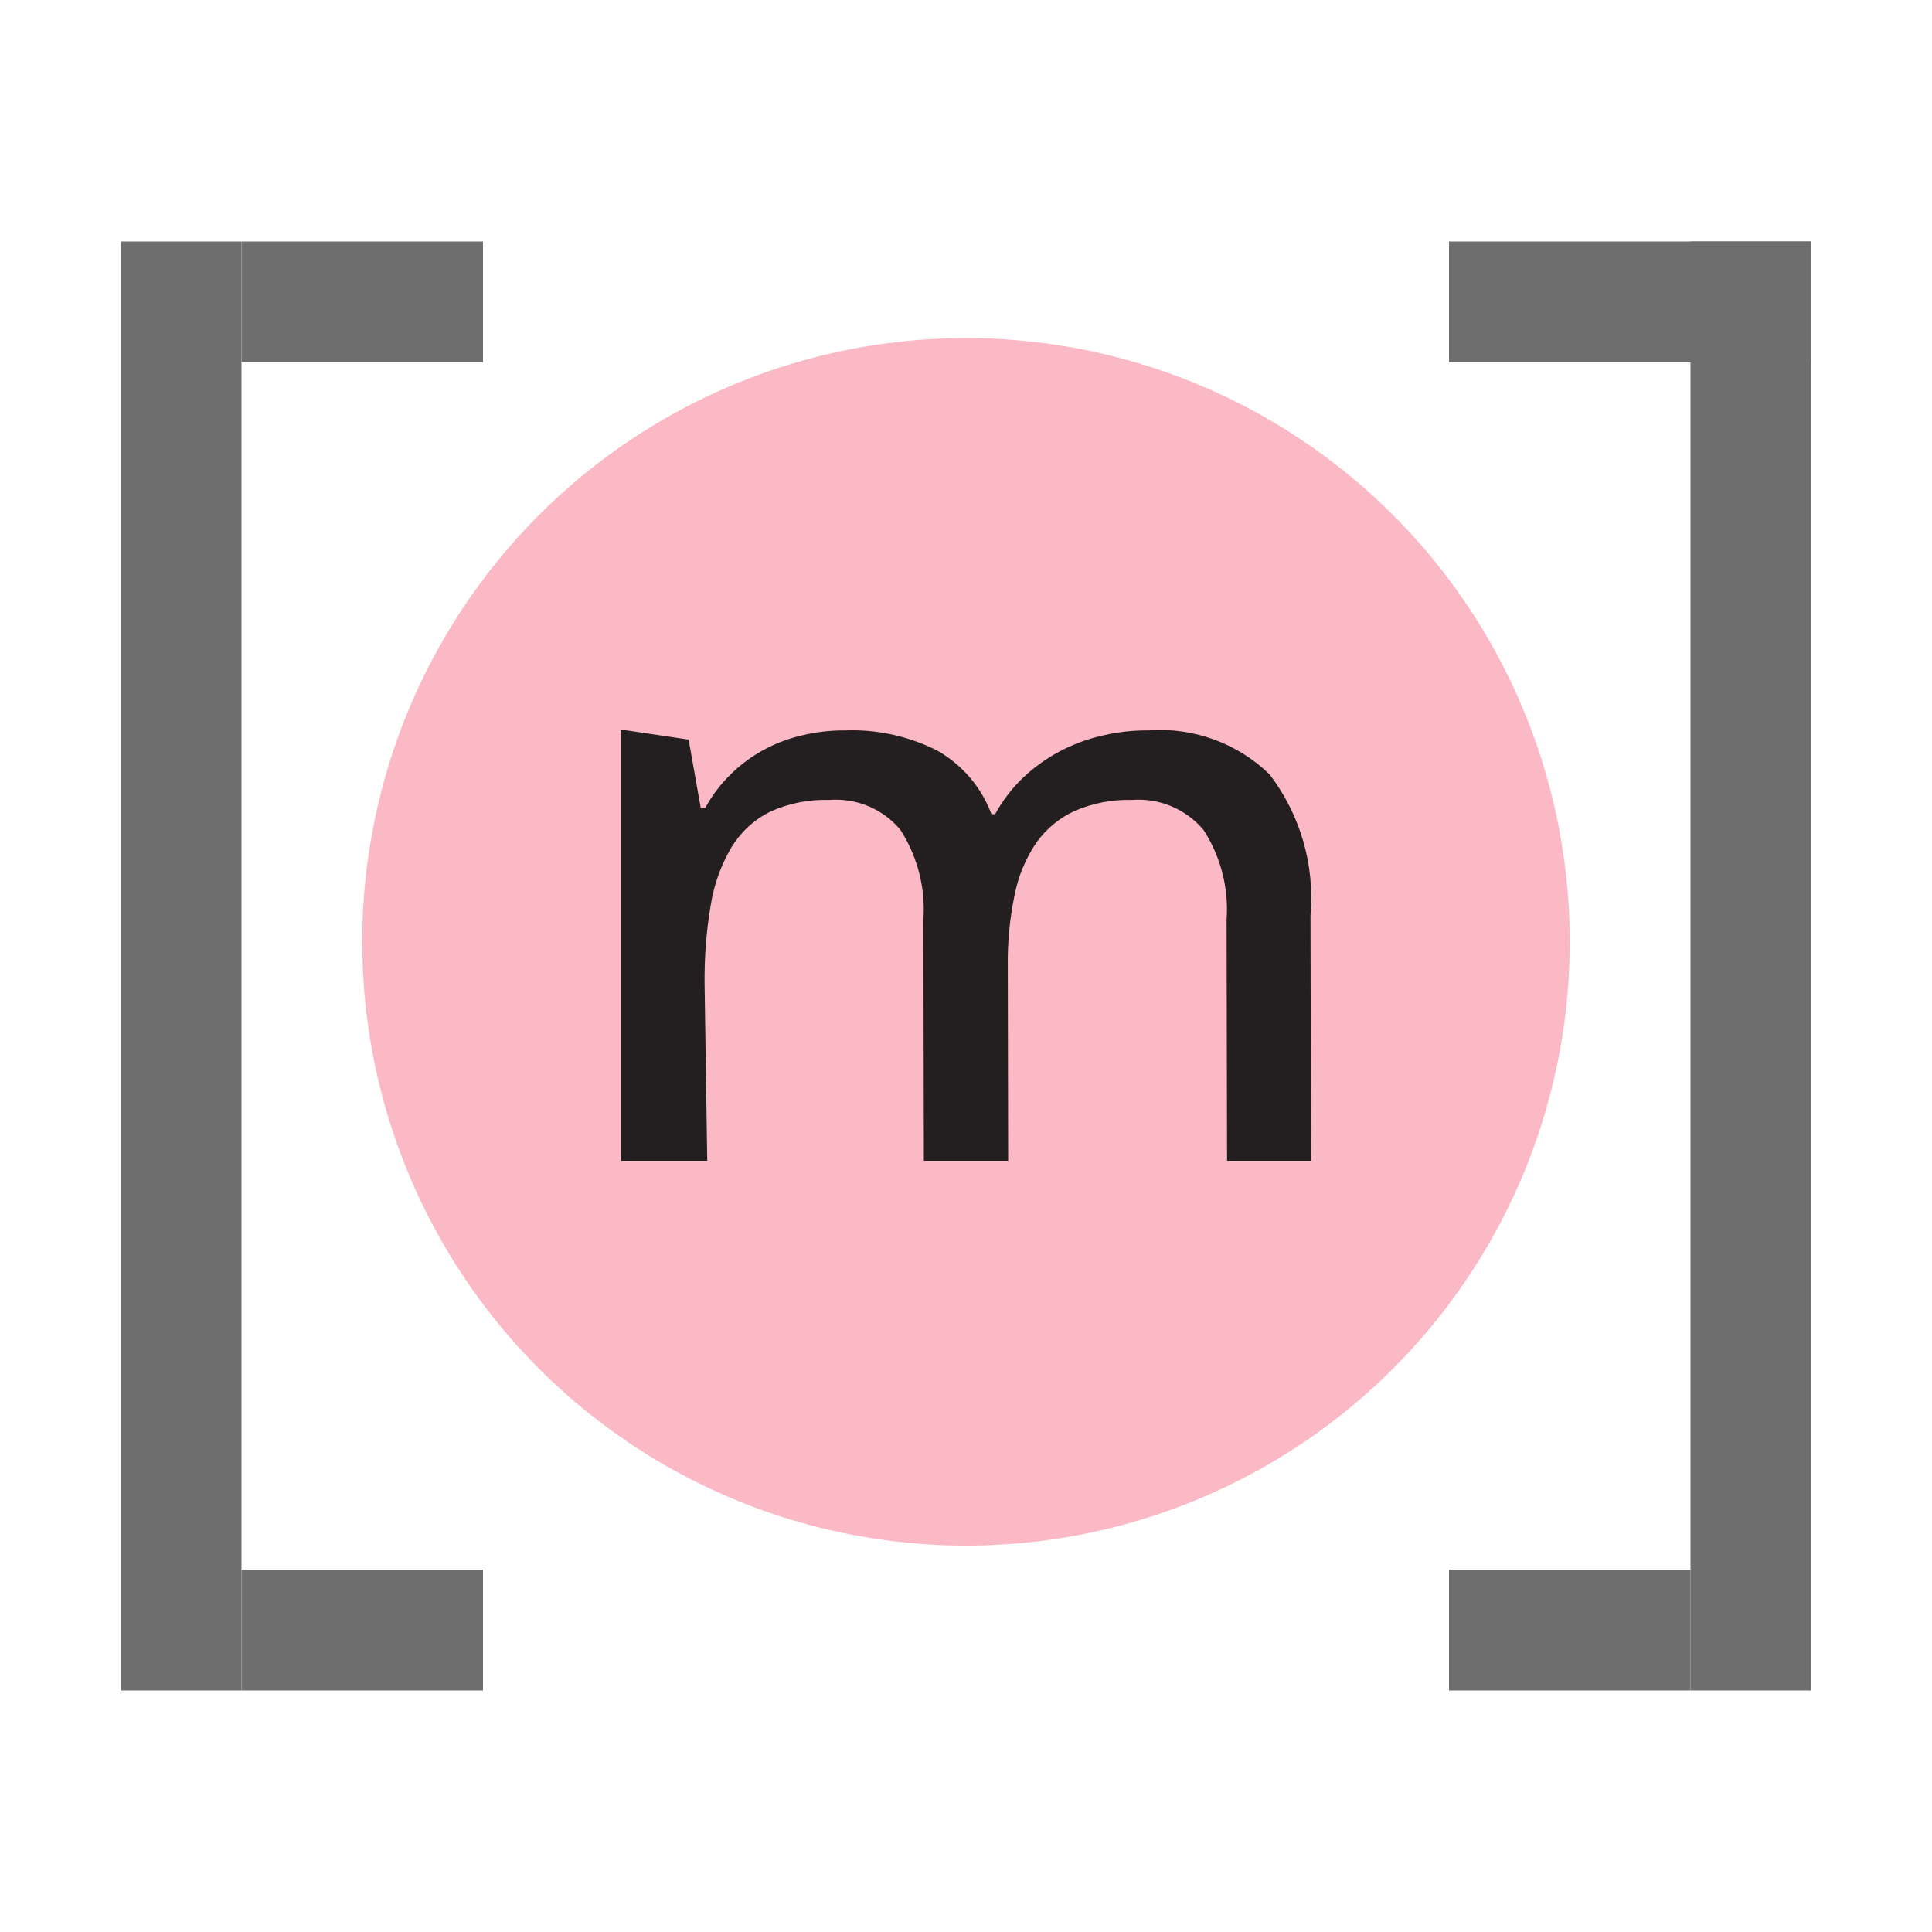
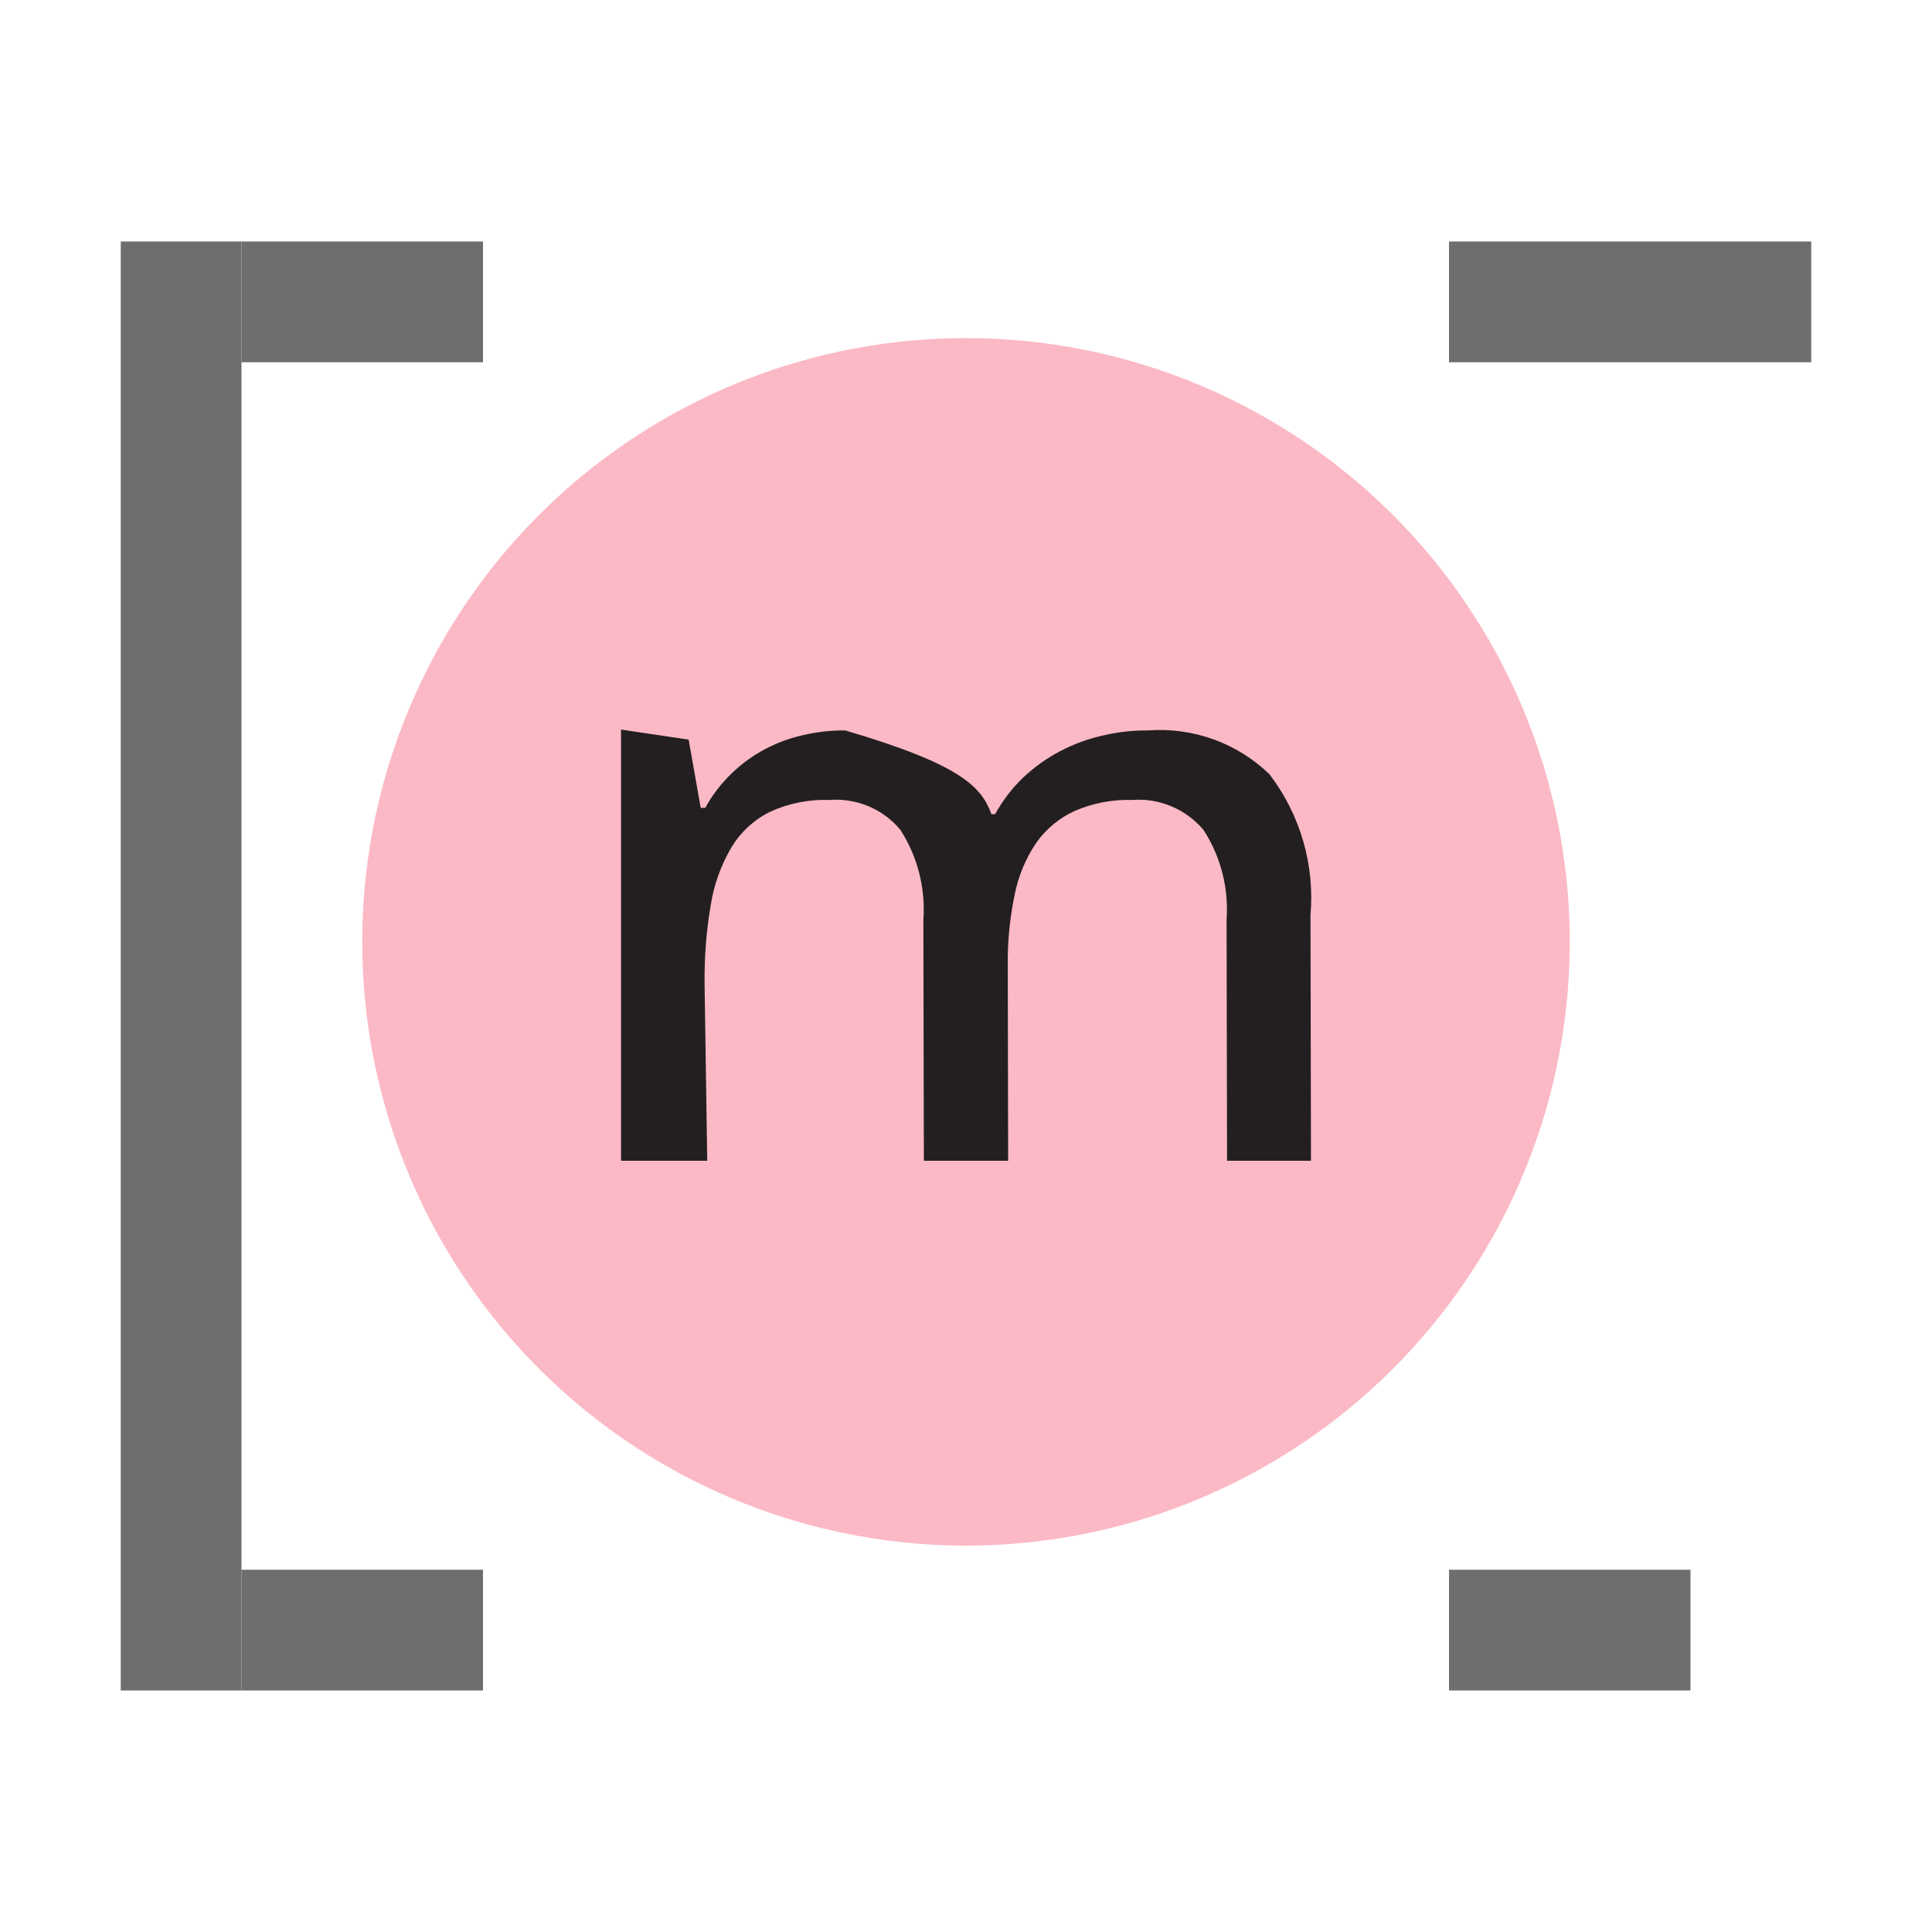
<svg xmlns="http://www.w3.org/2000/svg" width="16" height="16" viewBox="0 0 16 16">
  <g fill="none" fill-rule="evenodd">
    <rect width="1" height="12" x="1" y="2" fill="#6E6E6E" />
    <rect width="2" height="1" x="2" y="2" fill="#6E6E6E" />
    <rect width="2" height="1" x="2" y="13" fill="#6E6E6E" />
-     <rect width="1" height="12" x="14" y="2" fill="#6E6E6E" />
    <rect width="3" height="1" x="12" y="2" fill="#6E6E6E" />
    <rect width="2" height="1" x="12" y="13" fill="#6E6E6E" />
    <g transform="translate(3 2.8)">
      <circle cx="5" cy="5" r="5" fill="#F98B9E" fill-opacity=".6" />
-       <path fill="#231F20" fill-rule="nonzero" d="M7.162,6.813 L7.158,4.818 C7.177,4.555 7.11,4.294 6.967,4.073 C6.821,3.9 6.601,3.807 6.375,3.825 C6.212,3.82 6.051,3.851 5.902,3.915 C5.774,3.973 5.664,4.064 5.583,4.178 C5.495,4.308 5.433,4.455 5.403,4.61 C5.362,4.805 5.343,5.004 5.346,5.203 L5.349,6.813 L4.651,6.813 L4.647,4.818 C4.666,4.556 4.599,4.294 4.457,4.073 C4.313,3.899 4.093,3.807 3.867,3.825 C3.698,3.819 3.529,3.853 3.375,3.924 C3.243,3.99 3.133,4.092 3.057,4.218 C2.971,4.365 2.912,4.527 2.886,4.696 C2.849,4.91 2.833,5.127 2.835,5.345 L2.857,6.813 L2.143,6.813 L2.143,3.242 L2.703,3.325 L2.803,3.89 L2.841,3.89 C2.898,3.785 2.972,3.689 3.058,3.606 C3.14,3.526 3.233,3.459 3.334,3.405 C3.435,3.351 3.543,3.312 3.655,3.287 C3.768,3.261 3.884,3.248 4,3.249 C4.264,3.239 4.526,3.297 4.762,3.416 C4.969,3.534 5.128,3.72 5.211,3.943 L5.241,3.943 C5.304,3.828 5.384,3.724 5.479,3.634 C5.571,3.549 5.673,3.476 5.785,3.418 C5.895,3.361 6.012,3.318 6.134,3.291 C6.256,3.262 6.382,3.248 6.508,3.249 C6.88,3.221 7.246,3.353 7.514,3.613 C7.768,3.946 7.889,4.362 7.853,4.779 L7.857,6.813 L7.162,6.813 Z" />
+       <path fill="#231F20" fill-rule="nonzero" d="M7.162,6.813 L7.158,4.818 C7.177,4.555 7.11,4.294 6.967,4.073 C6.821,3.9 6.601,3.807 6.375,3.825 C6.212,3.82 6.051,3.851 5.902,3.915 C5.774,3.973 5.664,4.064 5.583,4.178 C5.495,4.308 5.433,4.455 5.403,4.61 C5.362,4.805 5.343,5.004 5.346,5.203 L5.349,6.813 L4.651,6.813 L4.647,4.818 C4.666,4.556 4.599,4.294 4.457,4.073 C4.313,3.899 4.093,3.807 3.867,3.825 C3.698,3.819 3.529,3.853 3.375,3.924 C3.243,3.99 3.133,4.092 3.057,4.218 C2.971,4.365 2.912,4.527 2.886,4.696 C2.849,4.91 2.833,5.127 2.835,5.345 L2.857,6.813 L2.143,6.813 L2.143,3.242 L2.703,3.325 L2.803,3.89 L2.841,3.89 C2.898,3.785 2.972,3.689 3.058,3.606 C3.14,3.526 3.233,3.459 3.334,3.405 C3.435,3.351 3.543,3.312 3.655,3.287 C3.768,3.261 3.884,3.248 4,3.249 C4.969,3.534 5.128,3.72 5.211,3.943 L5.241,3.943 C5.304,3.828 5.384,3.724 5.479,3.634 C5.571,3.549 5.673,3.476 5.785,3.418 C5.895,3.361 6.012,3.318 6.134,3.291 C6.256,3.262 6.382,3.248 6.508,3.249 C6.88,3.221 7.246,3.353 7.514,3.613 C7.768,3.946 7.889,4.362 7.853,4.779 L7.857,6.813 L7.162,6.813 Z" />
    </g>
  </g>
</svg>